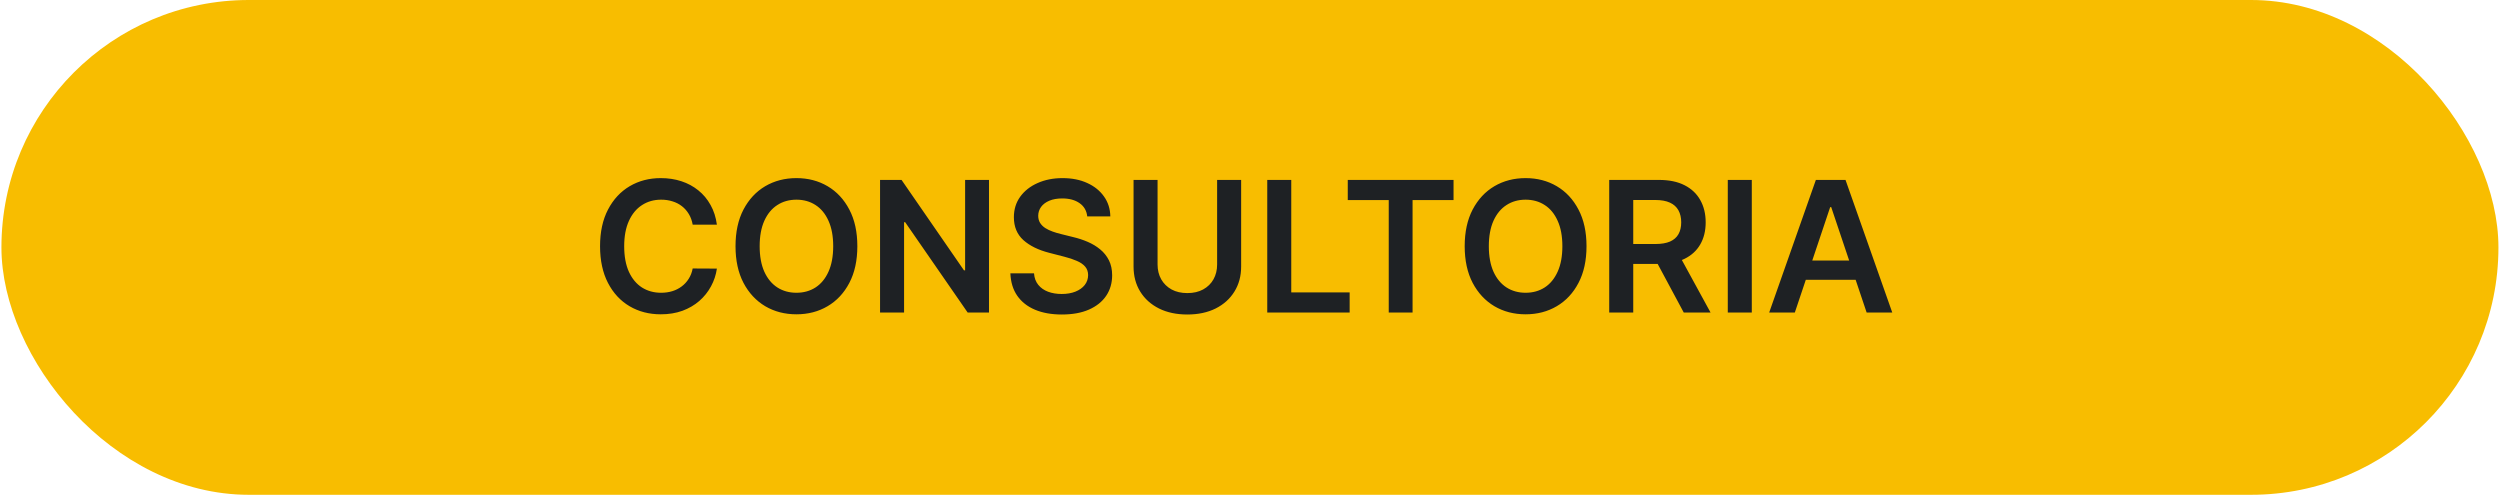
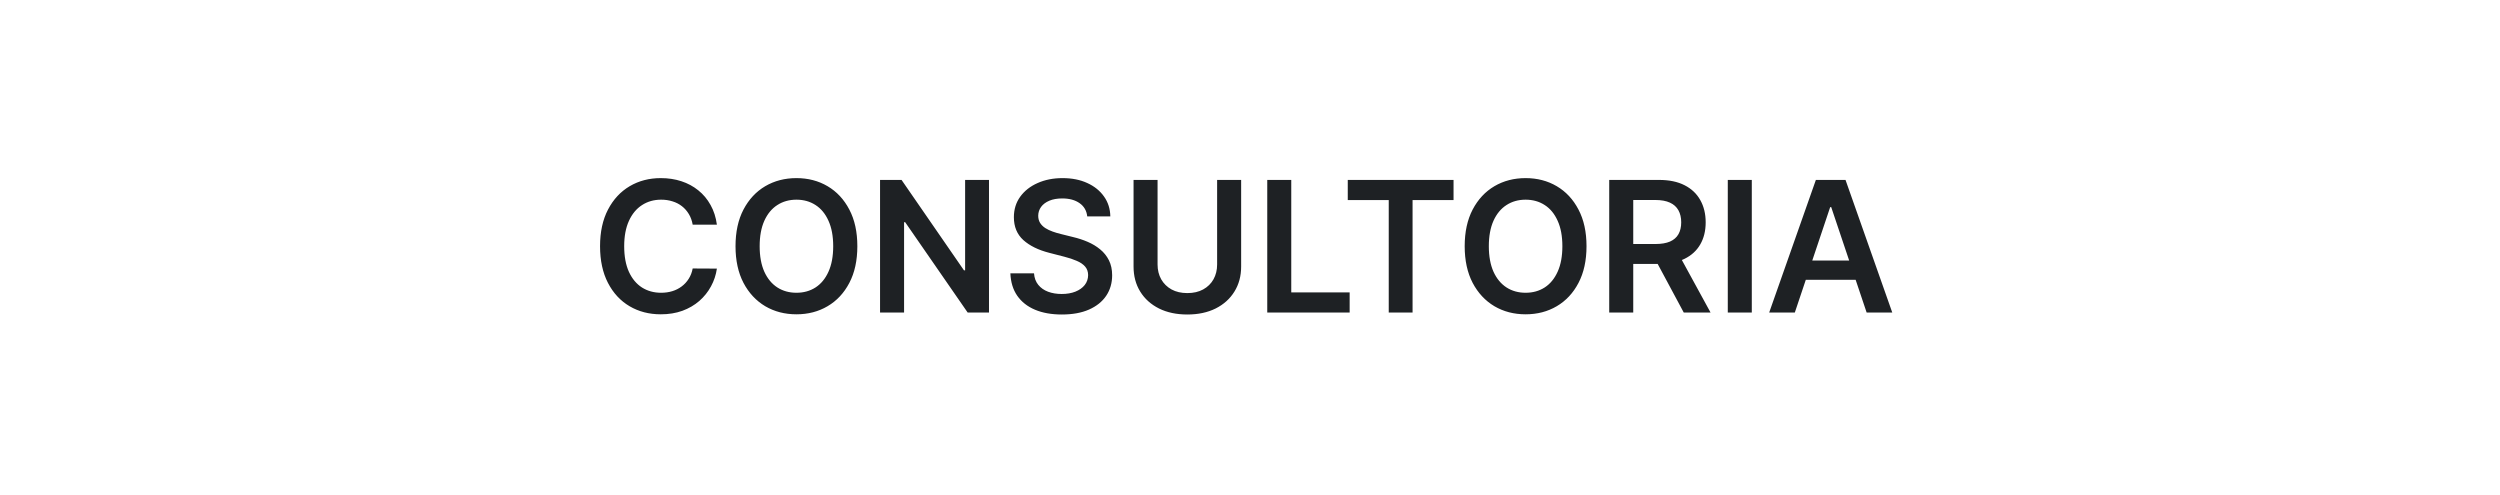
<svg xmlns="http://www.w3.org/2000/svg" width="192" height="38" viewBox="0 0 192 38" fill="none">
-   <rect x="0.11" width="191.77" height="38" rx="19" fill="#F8BD00" />
  <path d="M55.057 17.254H53.198C53.145 16.949 53.047 16.678 52.905 16.443C52.762 16.204 52.585 16.002 52.373 15.837C52.161 15.671 51.919 15.547 51.647 15.464C51.378 15.378 51.088 15.335 50.777 15.335C50.223 15.335 49.733 15.474 49.305 15.752C48.878 16.027 48.543 16.432 48.301 16.965C48.059 17.495 47.938 18.143 47.938 18.909C47.938 19.688 48.059 20.344 48.301 20.878C48.546 21.408 48.881 21.809 49.305 22.081C49.733 22.349 50.222 22.484 50.772 22.484C51.077 22.484 51.362 22.444 51.627 22.364C51.895 22.282 52.136 22.16 52.348 22.001C52.563 21.842 52.744 21.647 52.89 21.415C53.039 21.183 53.142 20.918 53.198 20.619L55.057 20.629C54.988 21.113 54.837 21.567 54.605 21.991C54.376 22.416 54.076 22.79 53.705 23.115C53.334 23.437 52.9 23.688 52.403 23.871C51.905 24.05 51.353 24.139 50.747 24.139C49.852 24.139 49.053 23.932 48.351 23.518C47.648 23.104 47.094 22.505 46.69 21.723C46.286 20.941 46.084 20.003 46.084 18.909C46.084 17.812 46.288 16.874 46.695 16.095C47.103 15.313 47.658 14.715 48.361 14.3C49.063 13.886 49.859 13.679 50.747 13.679C51.314 13.679 51.841 13.758 52.328 13.918C52.815 14.077 53.249 14.31 53.63 14.619C54.012 14.924 54.325 15.298 54.57 15.742C54.819 16.183 54.981 16.687 55.057 17.254ZM65.844 18.909C65.844 20.006 65.639 20.946 65.228 21.728C64.82 22.507 64.263 23.104 63.557 23.518C62.855 23.932 62.058 24.139 61.166 24.139C60.275 24.139 59.476 23.932 58.77 23.518C58.067 23.1 57.51 22.502 57.099 21.723C56.692 20.941 56.488 20.003 56.488 18.909C56.488 17.812 56.692 16.874 57.099 16.095C57.51 15.313 58.067 14.715 58.77 14.3C59.476 13.886 60.275 13.679 61.166 13.679C62.058 13.679 62.855 13.886 63.557 14.3C64.263 14.715 64.82 15.313 65.228 16.095C65.639 16.874 65.844 17.812 65.844 18.909ZM63.99 18.909C63.99 18.137 63.869 17.486 63.627 16.955C63.389 16.422 63.057 16.019 62.633 15.747C62.209 15.472 61.72 15.335 61.166 15.335C60.613 15.335 60.124 15.472 59.7 15.747C59.275 16.019 58.942 16.422 58.7 16.955C58.462 17.486 58.342 18.137 58.342 18.909C58.342 19.681 58.462 20.334 58.7 20.868C58.942 21.398 59.275 21.801 59.7 22.076C60.124 22.348 60.613 22.484 61.166 22.484C61.72 22.484 62.209 22.348 62.633 22.076C63.057 21.801 63.389 21.398 63.627 20.868C63.869 20.334 63.99 19.681 63.99 18.909ZM75.955 13.818V24H74.315L69.517 17.065H69.433V24H67.588V13.818H69.239L74.031 20.759H74.121V13.818H75.955ZM83.499 16.617C83.452 16.183 83.257 15.845 82.912 15.603C82.57 15.361 82.126 15.24 81.579 15.24C81.195 15.24 80.865 15.298 80.59 15.414C80.315 15.53 80.105 15.688 79.959 15.886C79.813 16.085 79.738 16.312 79.735 16.567C79.735 16.78 79.783 16.963 79.879 17.119C79.979 17.275 80.113 17.408 80.282 17.517C80.451 17.623 80.638 17.713 80.844 17.785C81.049 17.858 81.256 17.92 81.465 17.97L82.42 18.208C82.804 18.298 83.174 18.419 83.528 18.571C83.886 18.724 84.206 18.916 84.488 19.148C84.773 19.38 84.998 19.66 85.164 19.988C85.33 20.316 85.413 20.701 85.413 21.141C85.413 21.738 85.26 22.263 84.955 22.717C84.65 23.168 84.21 23.521 83.633 23.776C83.059 24.028 82.365 24.154 81.55 24.154C80.758 24.154 80.07 24.032 79.487 23.786C78.906 23.541 78.452 23.183 78.124 22.712C77.799 22.242 77.624 21.668 77.597 20.992H79.412C79.438 21.347 79.548 21.642 79.74 21.877C79.932 22.113 80.183 22.288 80.491 22.404C80.802 22.52 81.15 22.578 81.535 22.578C81.936 22.578 82.287 22.518 82.589 22.399C82.894 22.276 83.132 22.108 83.305 21.892C83.477 21.673 83.565 21.418 83.568 21.126C83.565 20.861 83.487 20.642 83.335 20.47C83.182 20.294 82.968 20.149 82.693 20.033C82.421 19.913 82.103 19.807 81.739 19.715L80.58 19.416C79.742 19.201 79.079 18.874 78.592 18.437C78.108 17.996 77.866 17.411 77.866 16.682C77.866 16.082 78.028 15.557 78.353 15.106C78.681 14.655 79.127 14.305 79.69 14.057C80.254 13.805 80.892 13.679 81.604 13.679C82.327 13.679 82.96 13.805 83.504 14.057C84.05 14.305 84.48 14.652 84.791 15.096C85.103 15.537 85.263 16.044 85.273 16.617H83.499ZM93.475 13.818H95.32V20.47C95.32 21.199 95.147 21.841 94.803 22.394C94.461 22.948 93.981 23.38 93.361 23.692C92.741 24 92.017 24.154 91.188 24.154C90.356 24.154 89.631 24 89.011 23.692C88.391 23.38 87.91 22.948 87.569 22.394C87.228 21.841 87.057 21.199 87.057 20.47V13.818H88.901V20.316C88.901 20.74 88.994 21.118 89.18 21.45C89.369 21.781 89.634 22.041 89.975 22.23C90.317 22.416 90.721 22.509 91.188 22.509C91.656 22.509 92.06 22.416 92.401 22.23C92.746 22.041 93.011 21.781 93.197 21.45C93.382 21.118 93.475 20.74 93.475 20.316V13.818ZM97.325 24V13.818H99.169V22.454H103.653V24H97.325ZM103.508 15.364V13.818H111.632V15.364H108.485V24H106.655V15.364H103.508ZM121.844 18.909C121.844 20.006 121.639 20.946 121.228 21.728C120.82 22.507 120.263 23.104 119.558 23.518C118.855 23.932 118.058 24.139 117.166 24.139C116.275 24.139 115.476 23.932 114.77 23.518C114.067 23.1 113.51 22.502 113.099 21.723C112.692 20.941 112.488 20.003 112.488 18.909C112.488 17.812 112.692 16.874 113.099 16.095C113.51 15.313 114.067 14.715 114.77 14.3C115.476 13.886 116.275 13.679 117.166 13.679C118.058 13.679 118.855 13.886 119.558 14.3C120.263 14.715 120.82 15.313 121.228 16.095C121.639 16.874 121.844 17.812 121.844 18.909ZM119.99 18.909C119.99 18.137 119.869 17.486 119.627 16.955C119.388 16.422 119.057 16.019 118.633 15.747C118.209 15.472 117.72 15.335 117.166 15.335C116.613 15.335 116.124 15.472 115.7 15.747C115.275 16.019 114.942 16.422 114.7 16.955C114.462 17.486 114.342 18.137 114.342 18.909C114.342 19.681 114.462 20.334 114.7 20.868C114.942 21.398 115.275 21.801 115.7 22.076C116.124 22.348 116.613 22.484 117.166 22.484C117.72 22.484 118.209 22.348 118.633 22.076C119.057 21.801 119.388 21.398 119.627 20.868C119.869 20.334 119.99 19.681 119.99 18.909ZM123.588 24V13.818H127.406C128.189 13.818 128.845 13.954 129.375 14.226C129.909 14.498 130.311 14.879 130.583 15.369C130.858 15.857 130.996 16.425 130.996 17.075C130.996 17.727 130.857 18.294 130.578 18.775C130.303 19.252 129.897 19.622 129.36 19.884C128.823 20.142 128.164 20.271 127.382 20.271H124.662V18.74H127.133C127.59 18.74 127.965 18.677 128.257 18.551C128.548 18.422 128.764 18.235 128.903 17.989C129.045 17.741 129.117 17.436 129.117 17.075C129.117 16.713 129.045 16.405 128.903 16.15C128.76 15.891 128.543 15.696 128.252 15.563C127.96 15.427 127.584 15.359 127.123 15.359H125.433V24H123.588ZM128.848 19.386L131.369 24H129.311L126.835 19.386H128.848ZM134.538 13.818V24H132.694V13.818H134.538ZM137.843 24H135.874L139.459 13.818H141.736L145.325 24H143.357L140.637 15.906H140.558L137.843 24ZM137.908 20.008H143.277V21.489H137.908V20.008Z" fill="#1E2124" />
</svg>